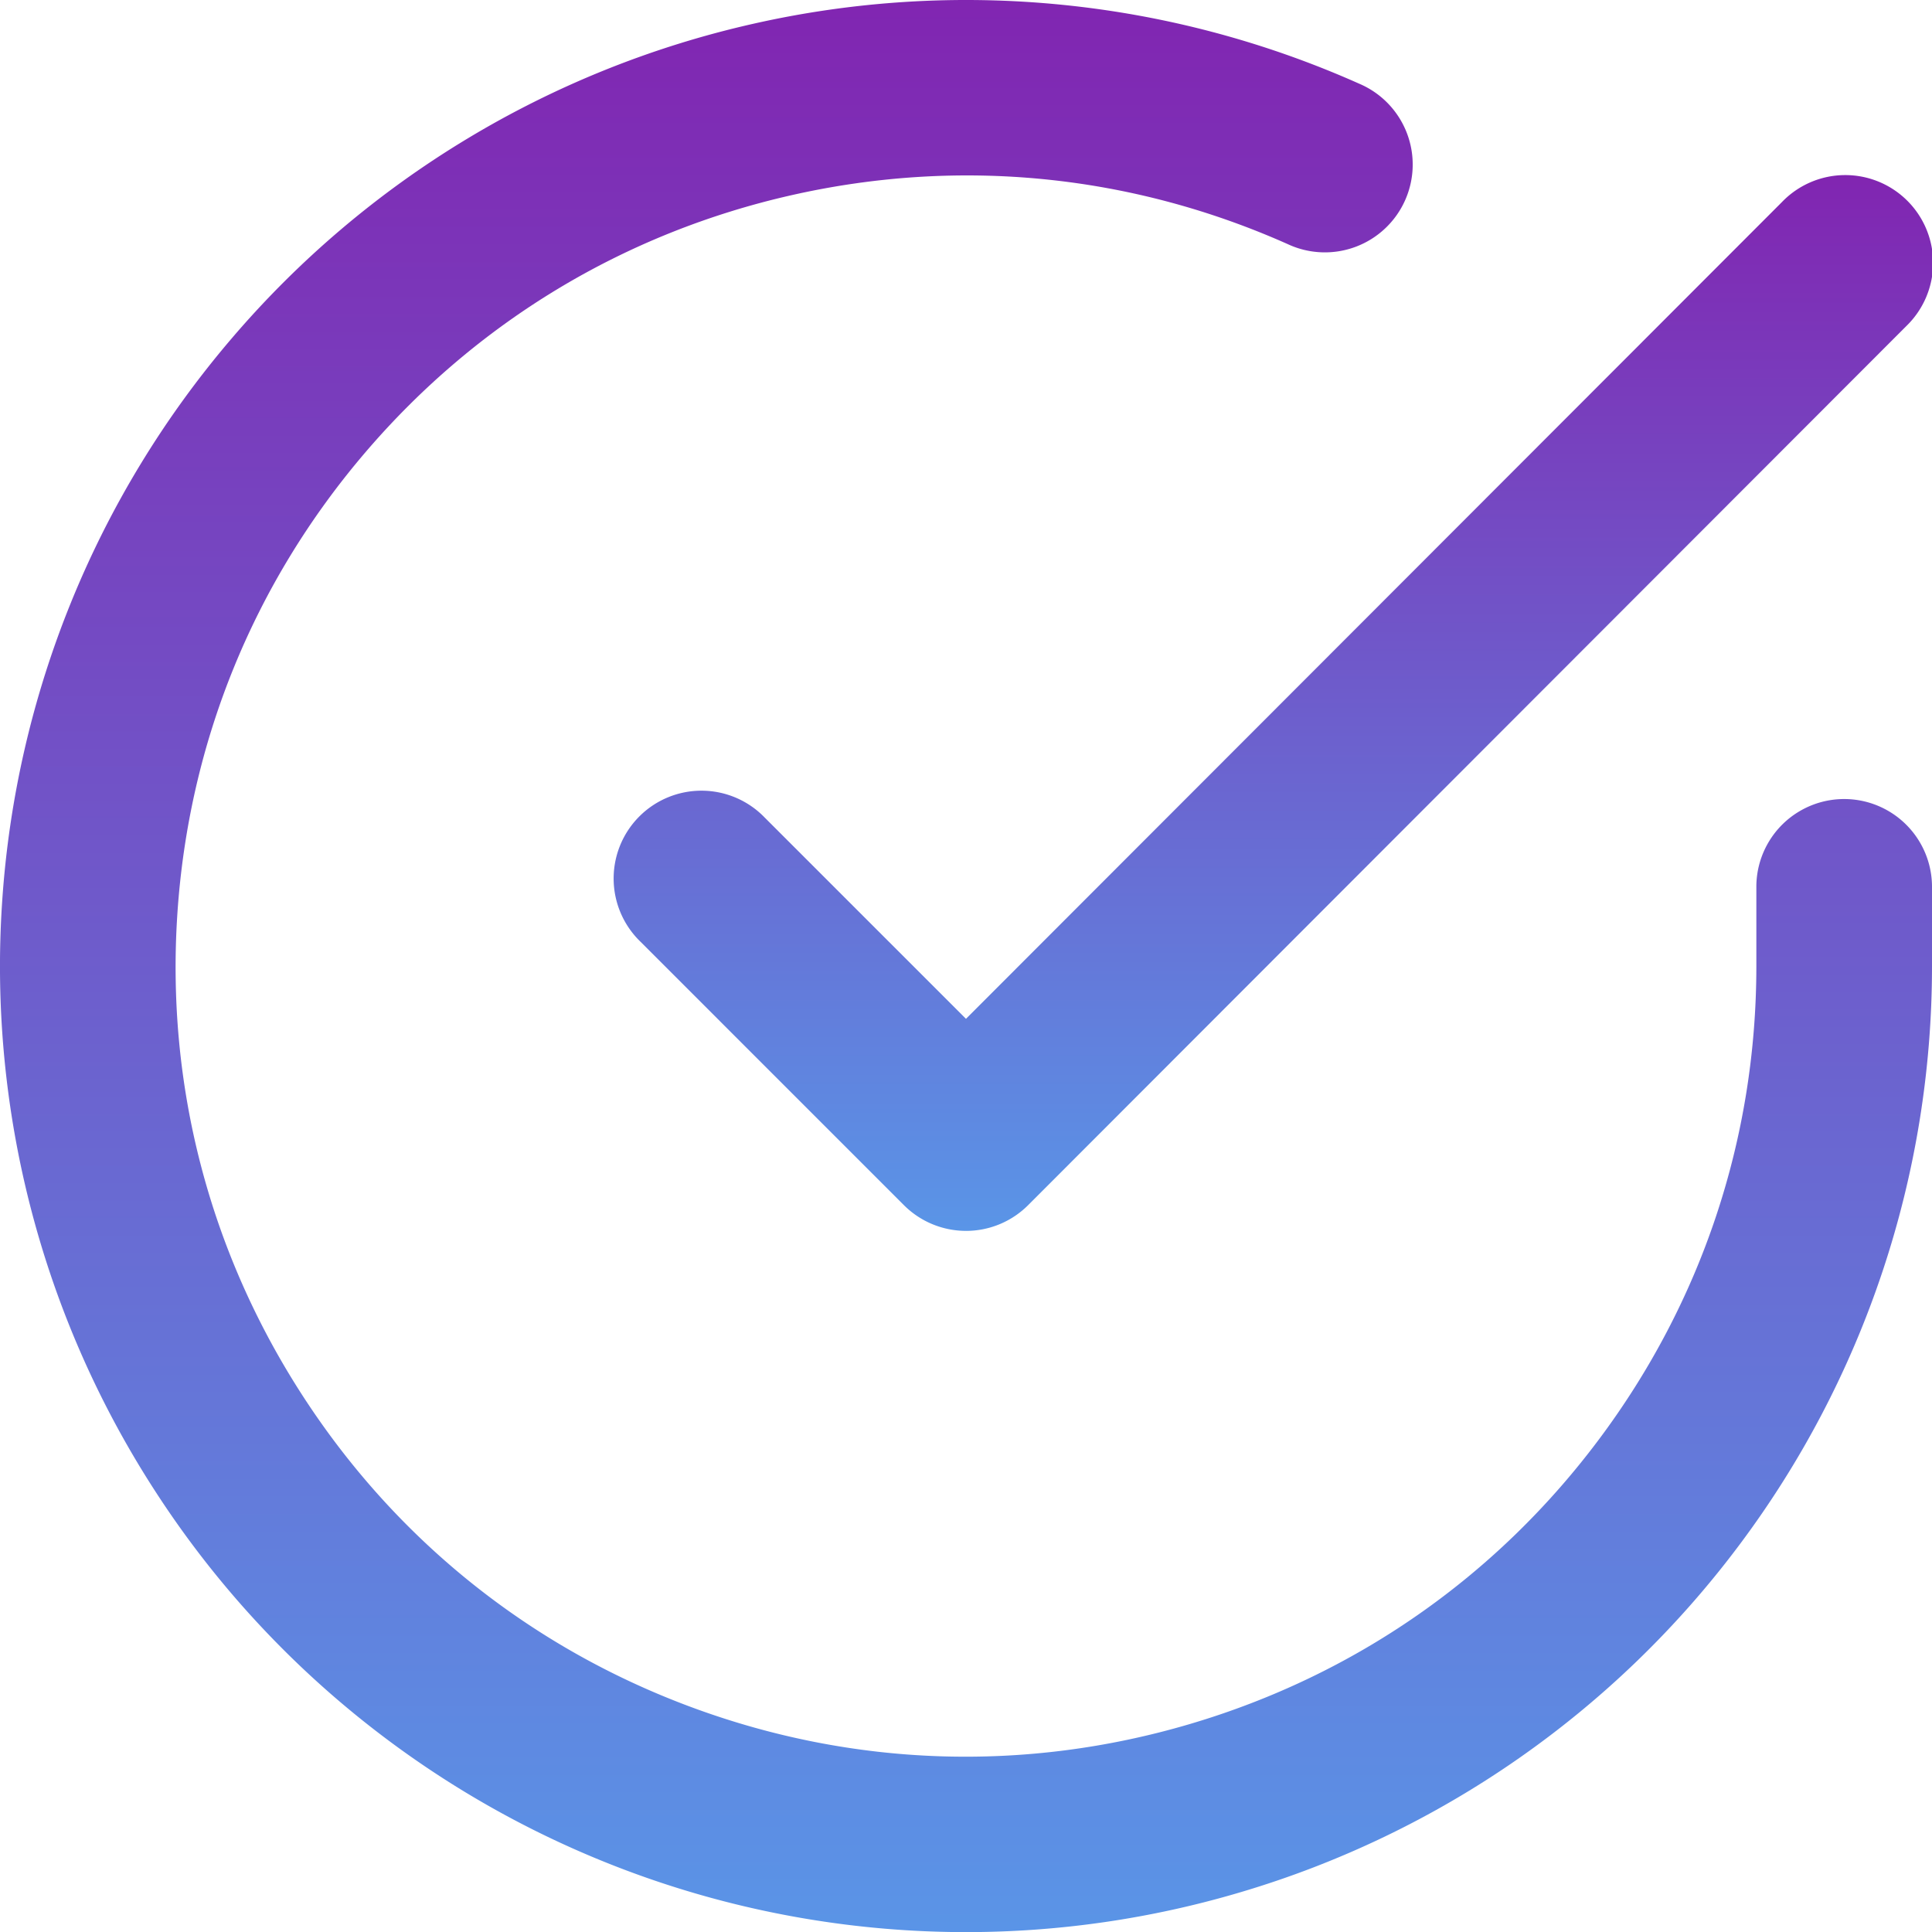
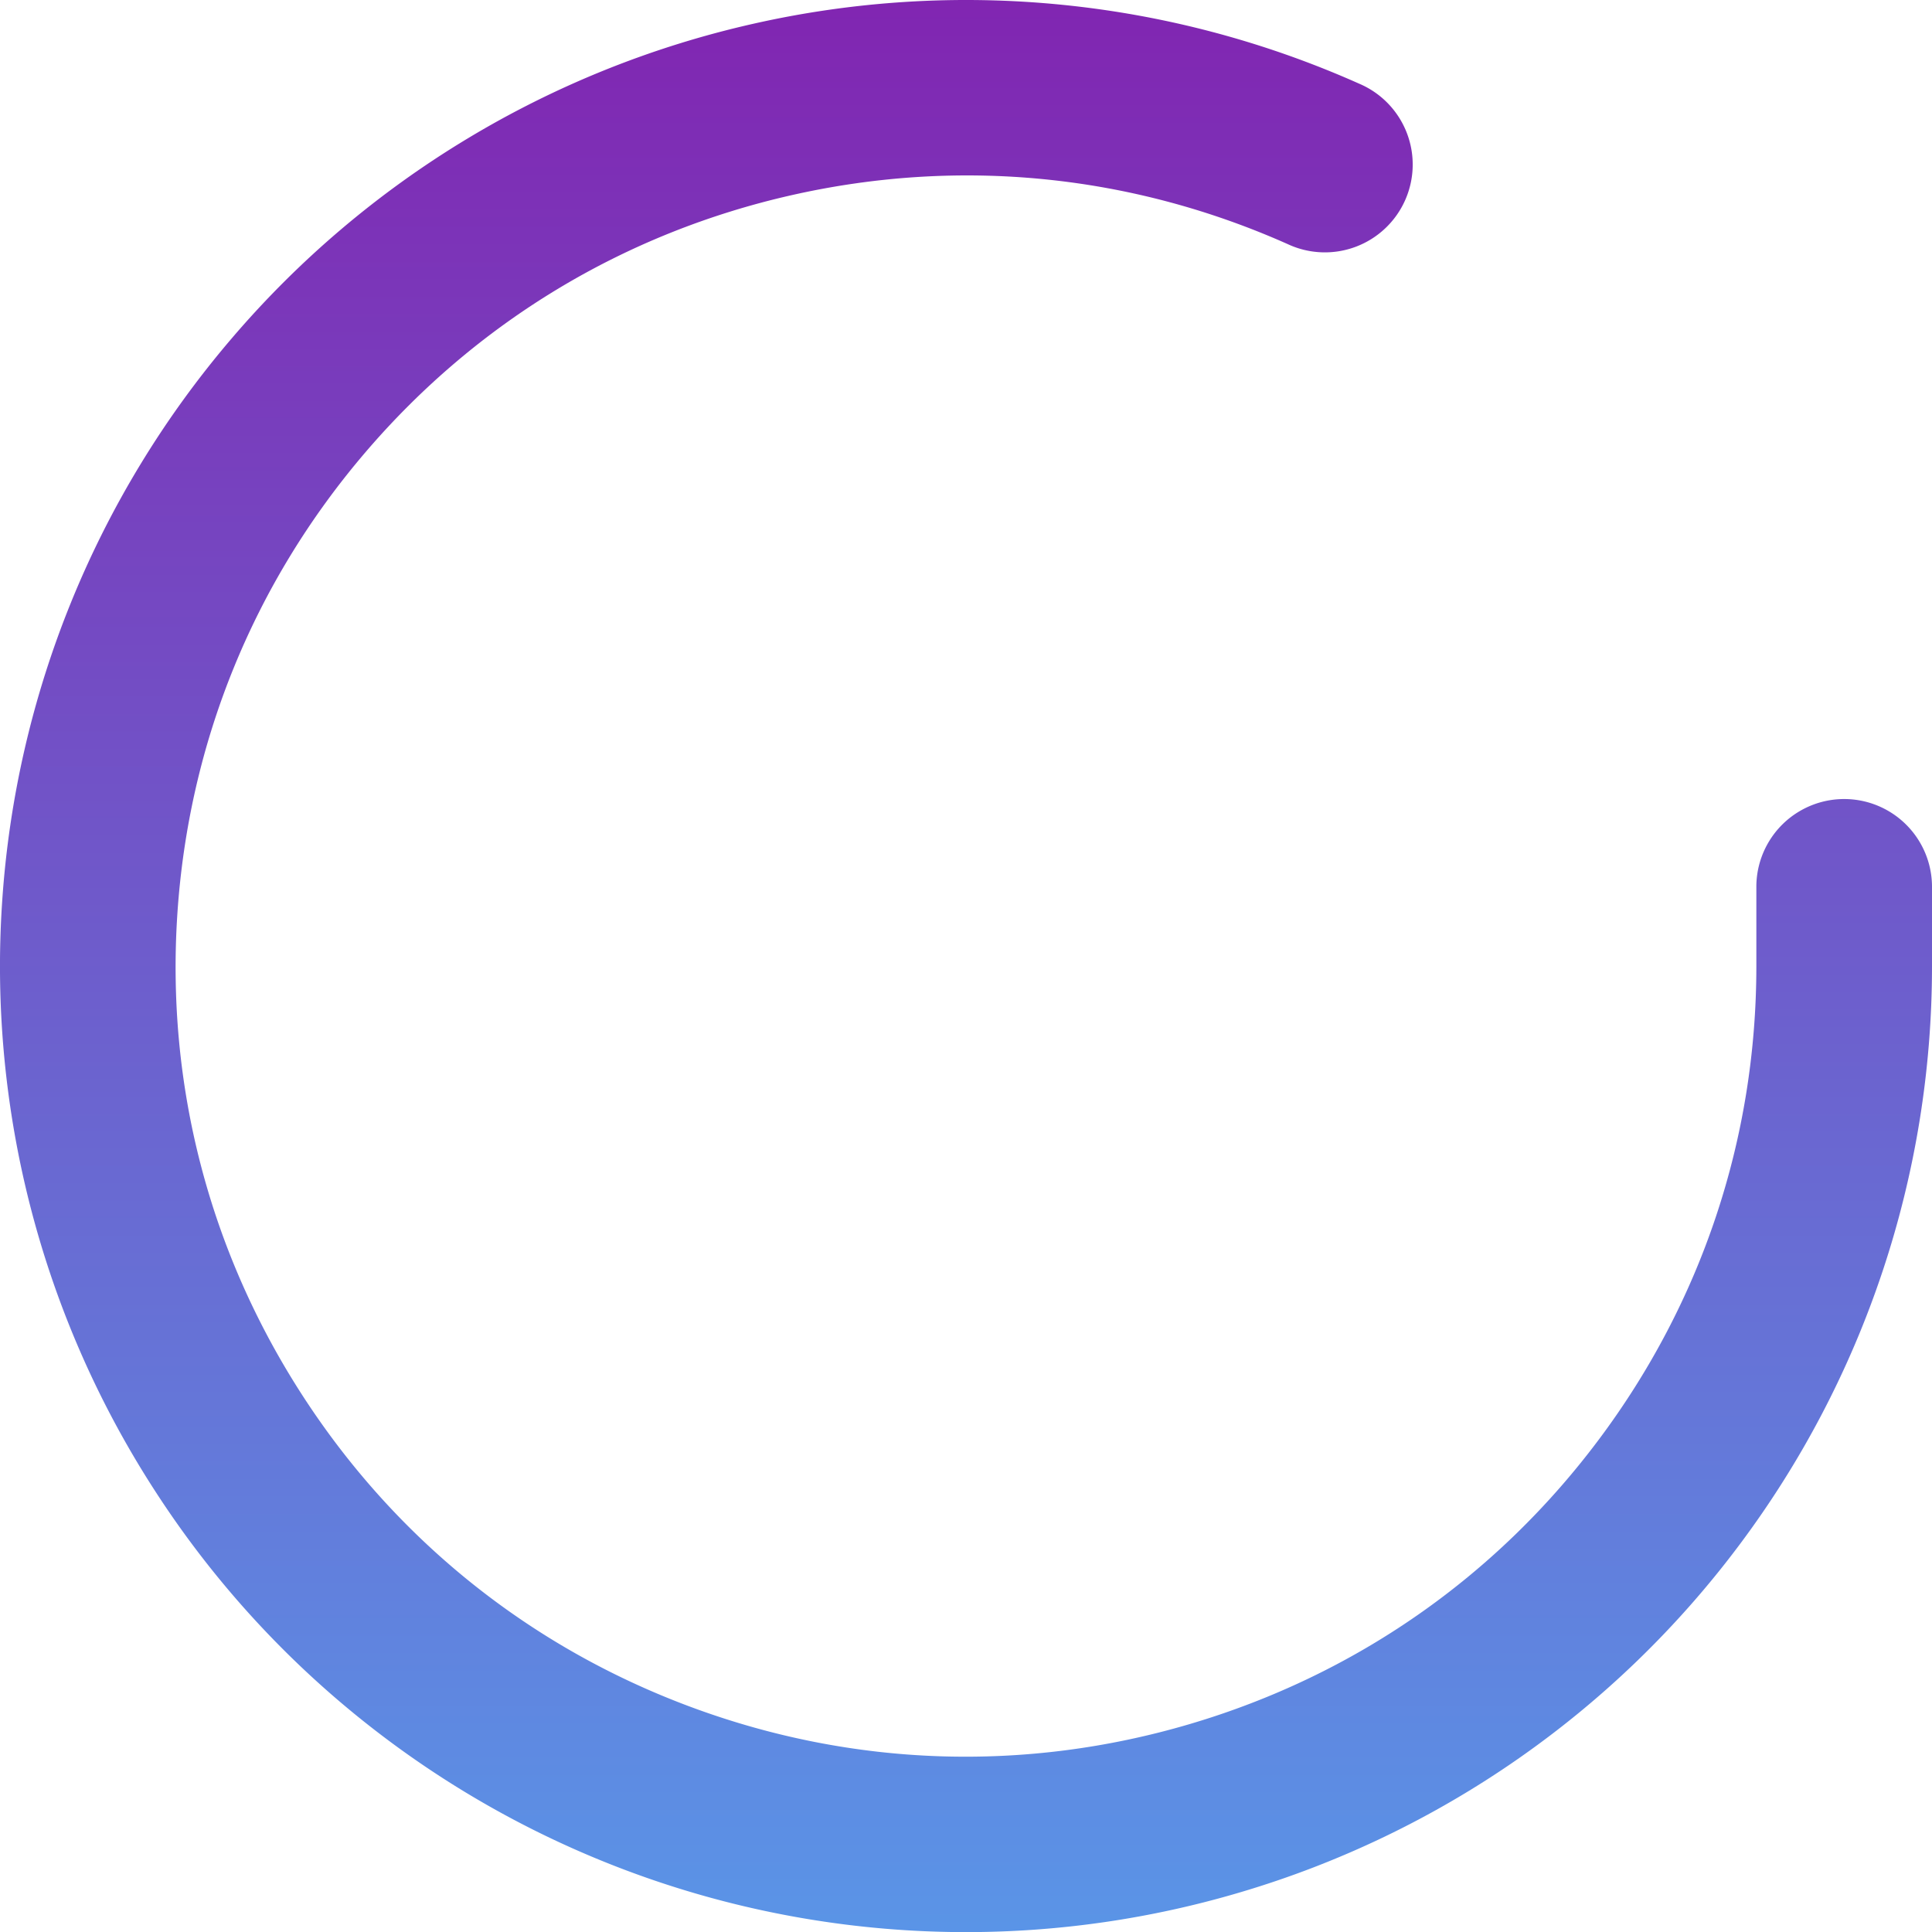
<svg xmlns="http://www.w3.org/2000/svg" width="135.941" height="135.95" viewBox="385 1187.353 135.941 135.95">
  <g data-name="Icon feather-check-circle">
    <path d="M69.481 137.44a67.994 67.994 0 0 1-42.256-14.723A67.81 67.81 0 0 1 12.45 106.46 67.895 67.895 0 0 1 1.648 64.992a67.893 67.893 0 0 1 16.154-39.689 67.893 67.893 0 0 1 36.69-22.137 67.895 67.895 0 0 1 42.643 4.213 6.18 6.18 0 1 1-5.03 11.288c-11.038-4.918-23.103-6.11-34.89-3.447-11.787 2.663-22.167 8.926-30.019 18.113-7.851 9.186-12.421 20.415-13.217 32.473-.795 12.058 2.262 23.79 8.839 33.927 6.577 10.138 16.045 17.71 27.38 21.897 11.336 4.188 23.452 4.59 35.04 1.164 11.589-3.426 21.539-10.353 28.774-20.031 7.236-9.679 11.064-21.182 11.07-33.266v-5.682a6.18 6.18 0 0 1 12.359 0V69.5a67.893 67.893 0 0 1-13.53 40.662 67.893 67.893 0 0 1-35.168 24.484 67.836 67.836 0 0 1-19.262 2.794Z" fill-rule="evenodd" fill="url(&quot;#a&quot;)" transform="translate(383.5 1185.862)" data-name="Path 2082" />
-     <path d="M36.716 78.711a6.179 6.179 0 0 1-4.369-1.81L13.81 58.364a6.18 6.18 0 1 1 8.738-8.739l14.166 14.166L94.136 6.312a6.18 6.18 0 1 1 8.743 8.734L41.088 76.9a6.179 6.179 0 0 1-4.37 1.812h-.002Z" fill-rule="evenodd" fill="url(&quot;#b&quot;)" transform="translate(416.255 1195.25)" data-name="Path 2083" />
  </g>
  <defs>
    <linearGradient x1=".5" y1="0" x2=".5" y2="1" id="a">
      <stop stop-color="#8125b1" offset="0" />
      <stop stop-color="#5a95e7" offset="1" />
    </linearGradient>
    <linearGradient x1=".5" y1="0" x2=".5" y2="1" id="b">
      <stop stop-color="#8125b1" offset="0" />
      <stop stop-color="#5a95e7" offset="1" />
    </linearGradient>
  </defs>
</svg>